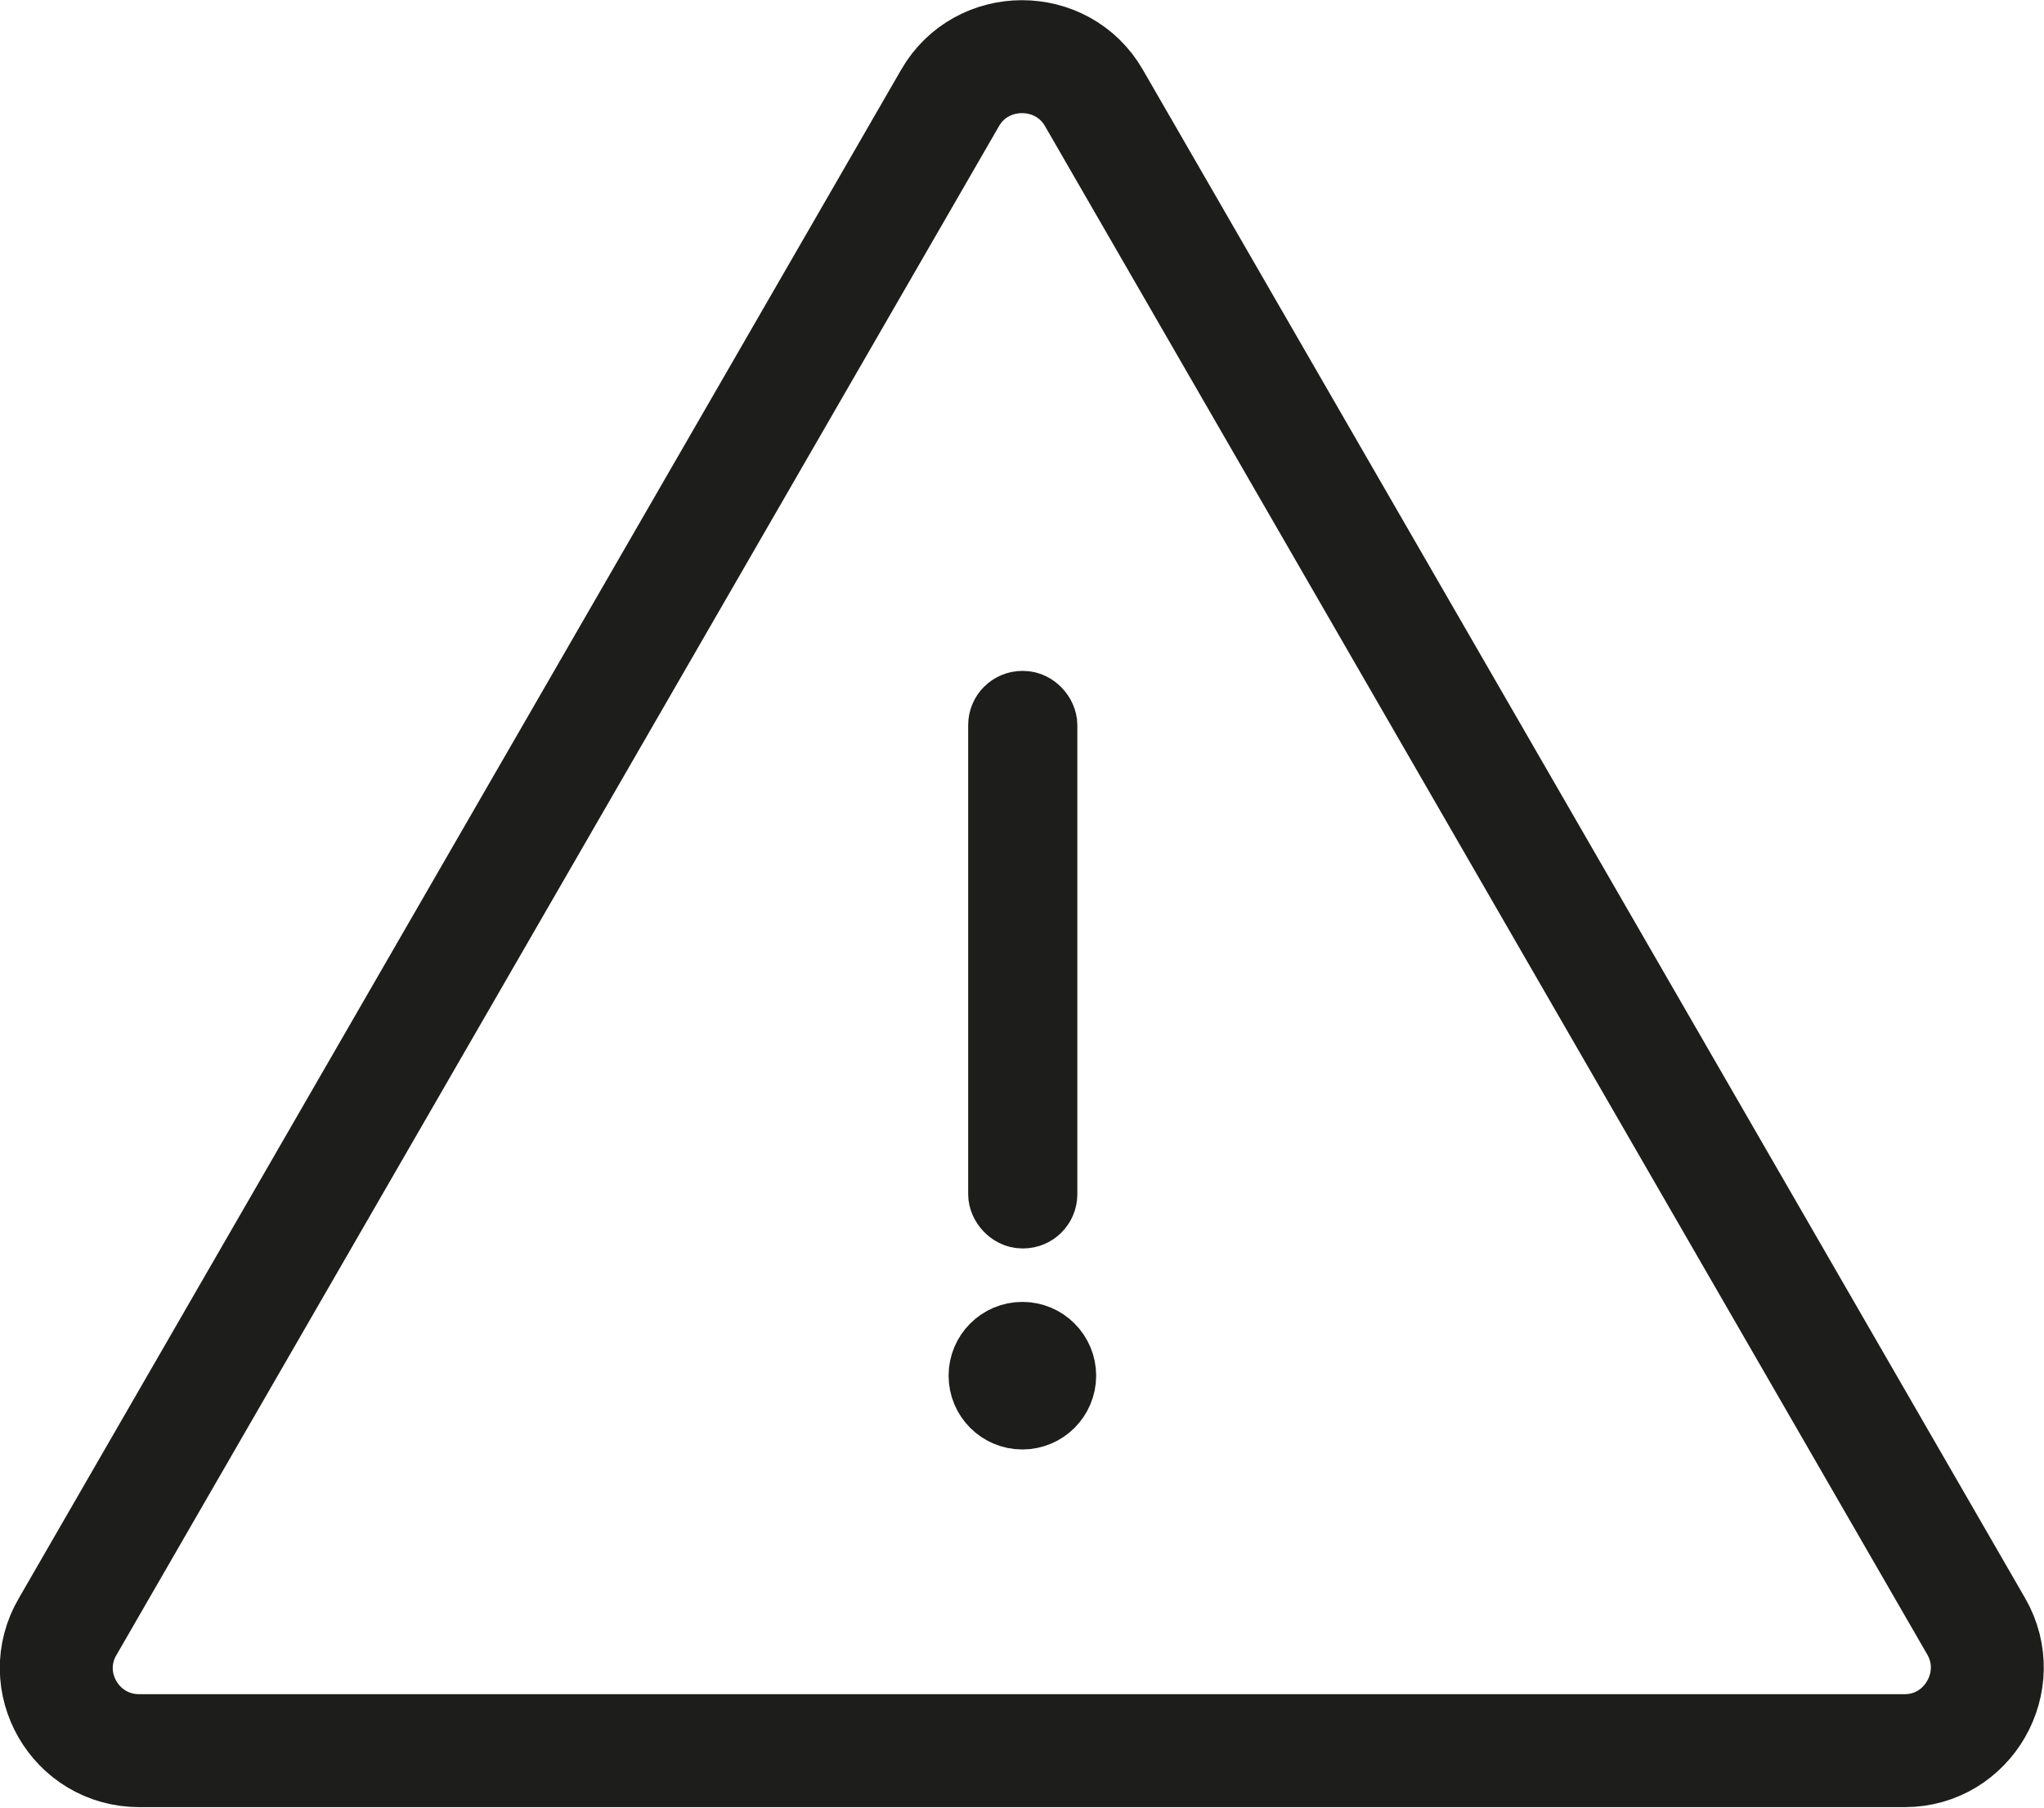
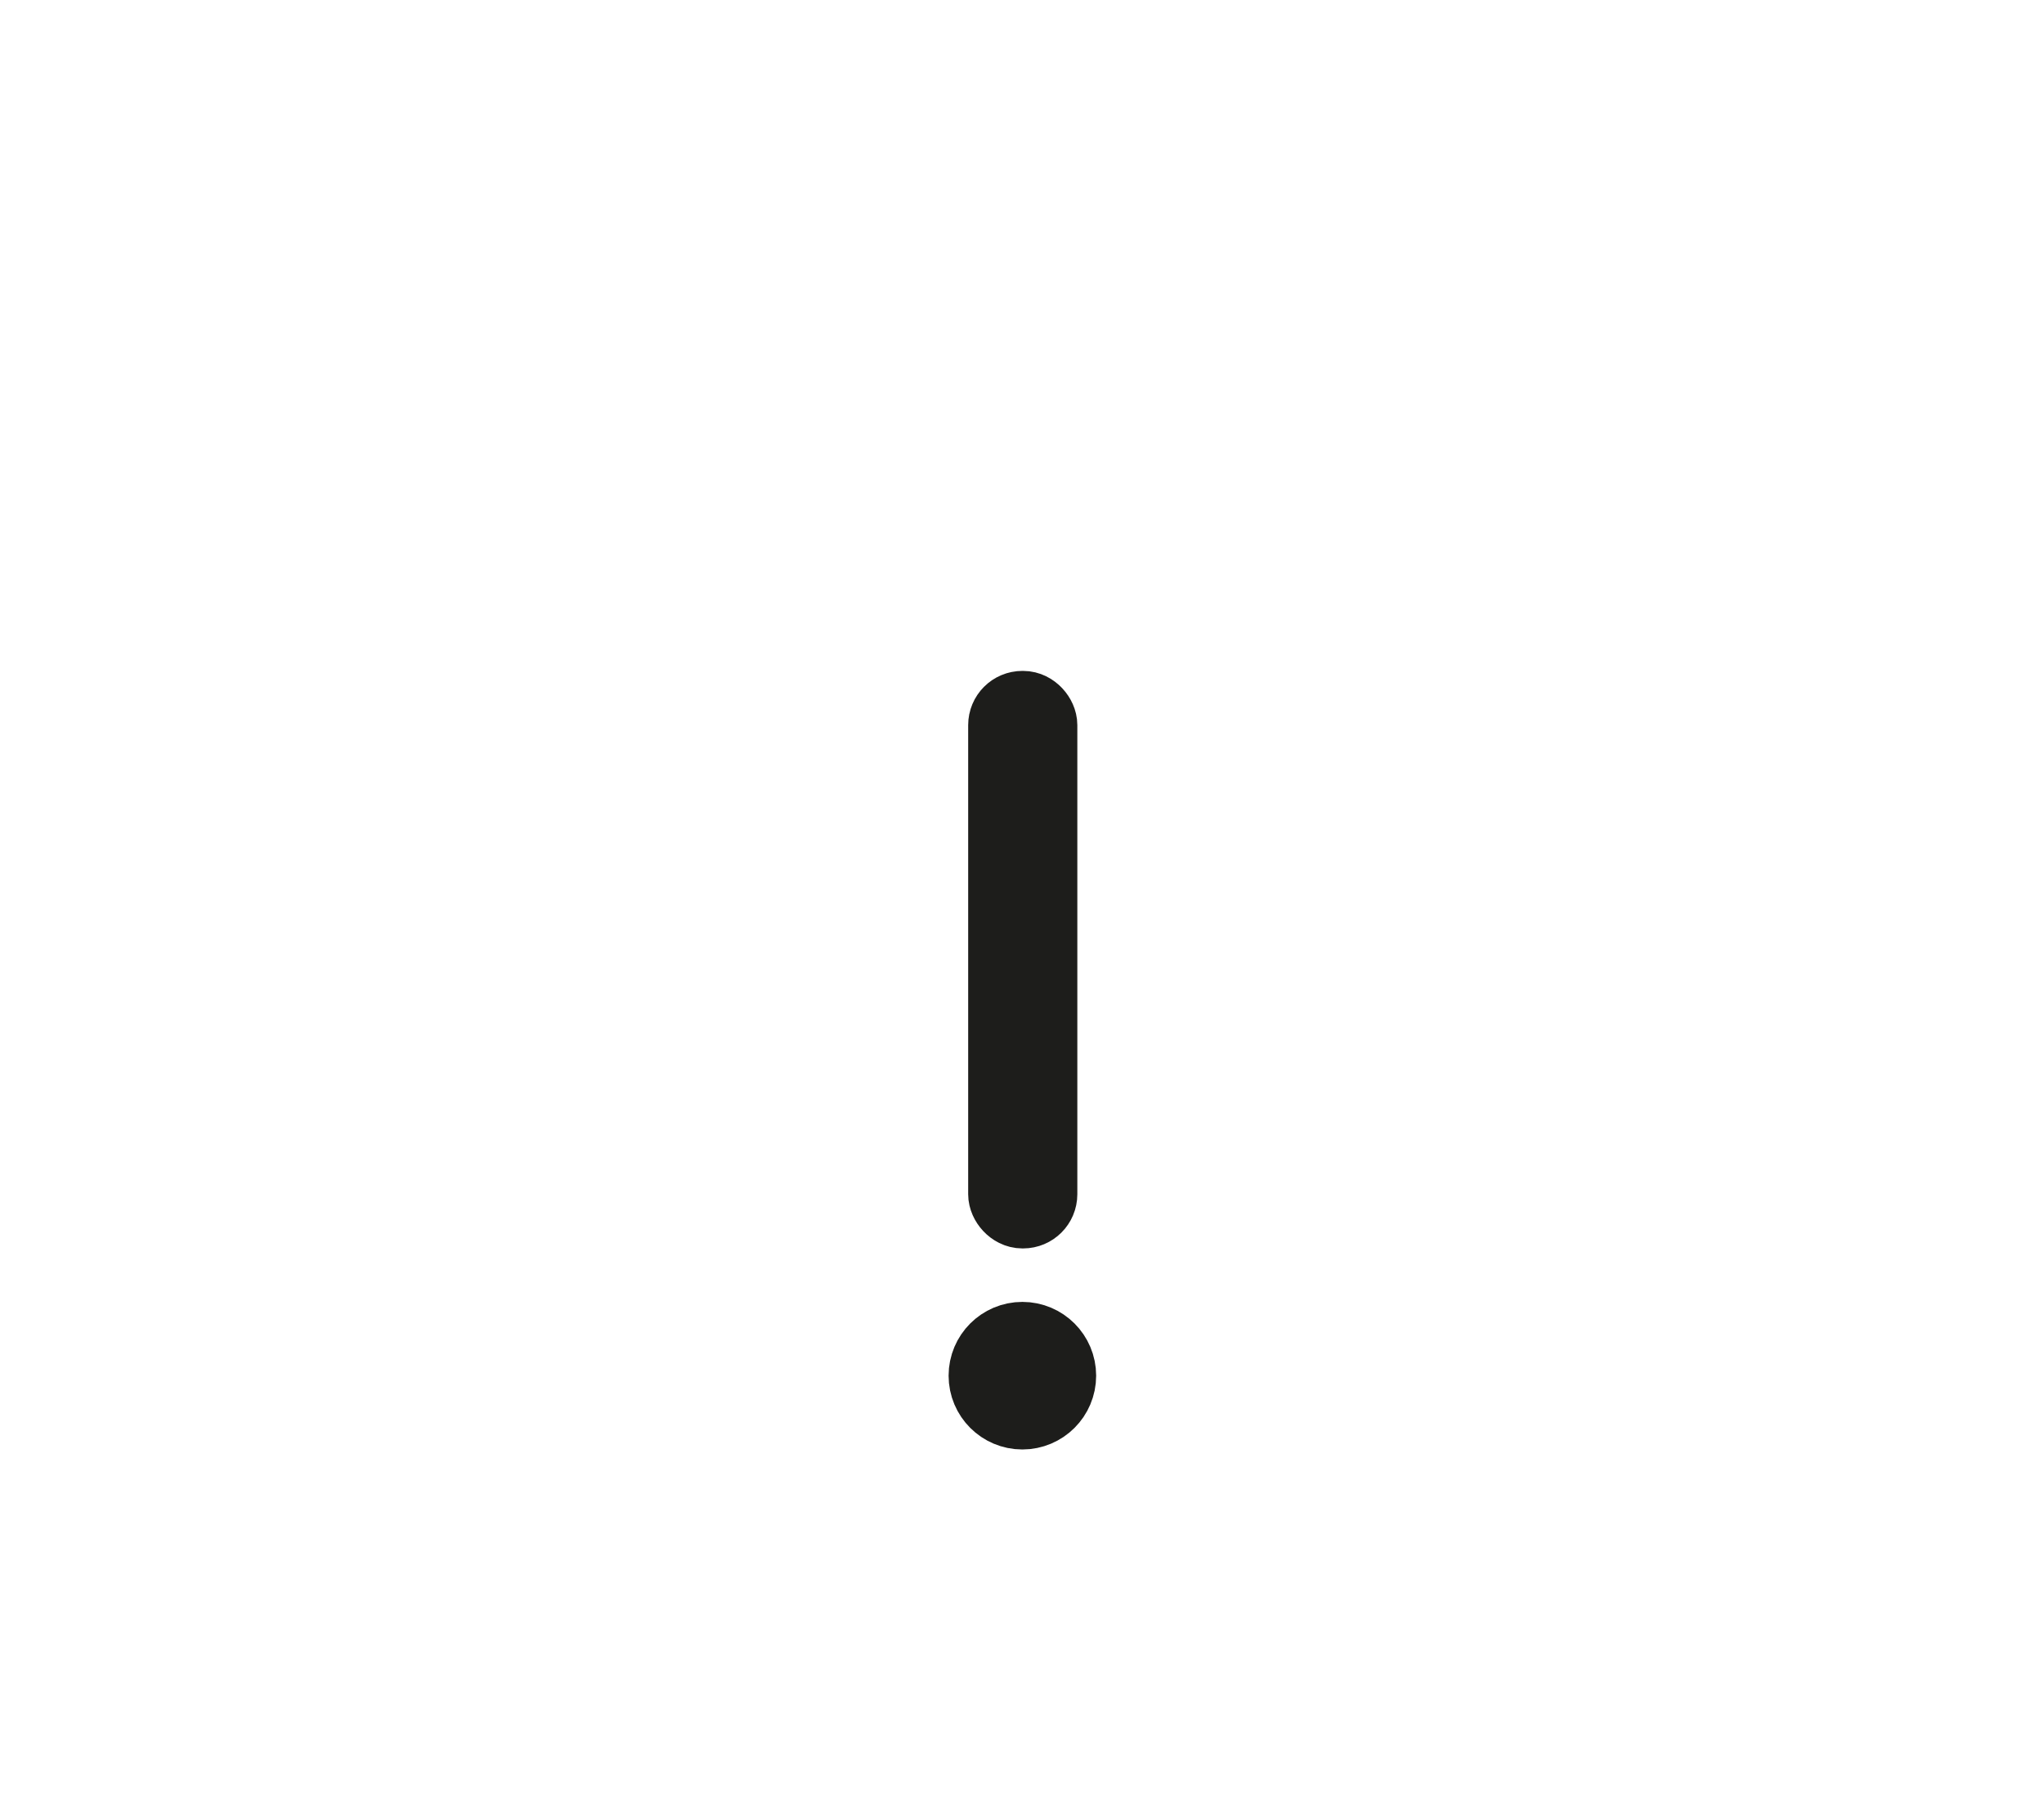
<svg xmlns="http://www.w3.org/2000/svg" id="Ebene_2" data-name="Ebene 2" viewBox="0 0 27.15 24.01">
  <defs>
    <style>
      .cls-1 {
        fill: none;
        stroke-width: 1.5px;
      }

      .cls-1, .cls-2 {
        stroke: #1d1d1b;
        stroke-miterlimit: 10;
      }

      .cls-2 {
        fill: #1d1d1b;
      }
    </style>
  </defs>
  <g id="Ebene_1-2" data-name="Ebene 1">
    <g>
-       <path class="cls-1" d="m12.62,1.3c.42-.73,1.49-.73,1.91,0l5.86,10.15,5.86,10.15c.42.73-.11,1.65-.95,1.65H1.85c-.85,0-1.38-.92-.95-1.65l5.86-10.15L12.62,1.3Z" />
      <g>
        <rect class="cls-2" x="13.36" y="9.41" width=".45" height="6.67" rx=".22" ry=".22" />
        <circle class="cls-2" cx="13.58" cy="18.27" r=".48" />
      </g>
    </g>
  </g>
</svg>